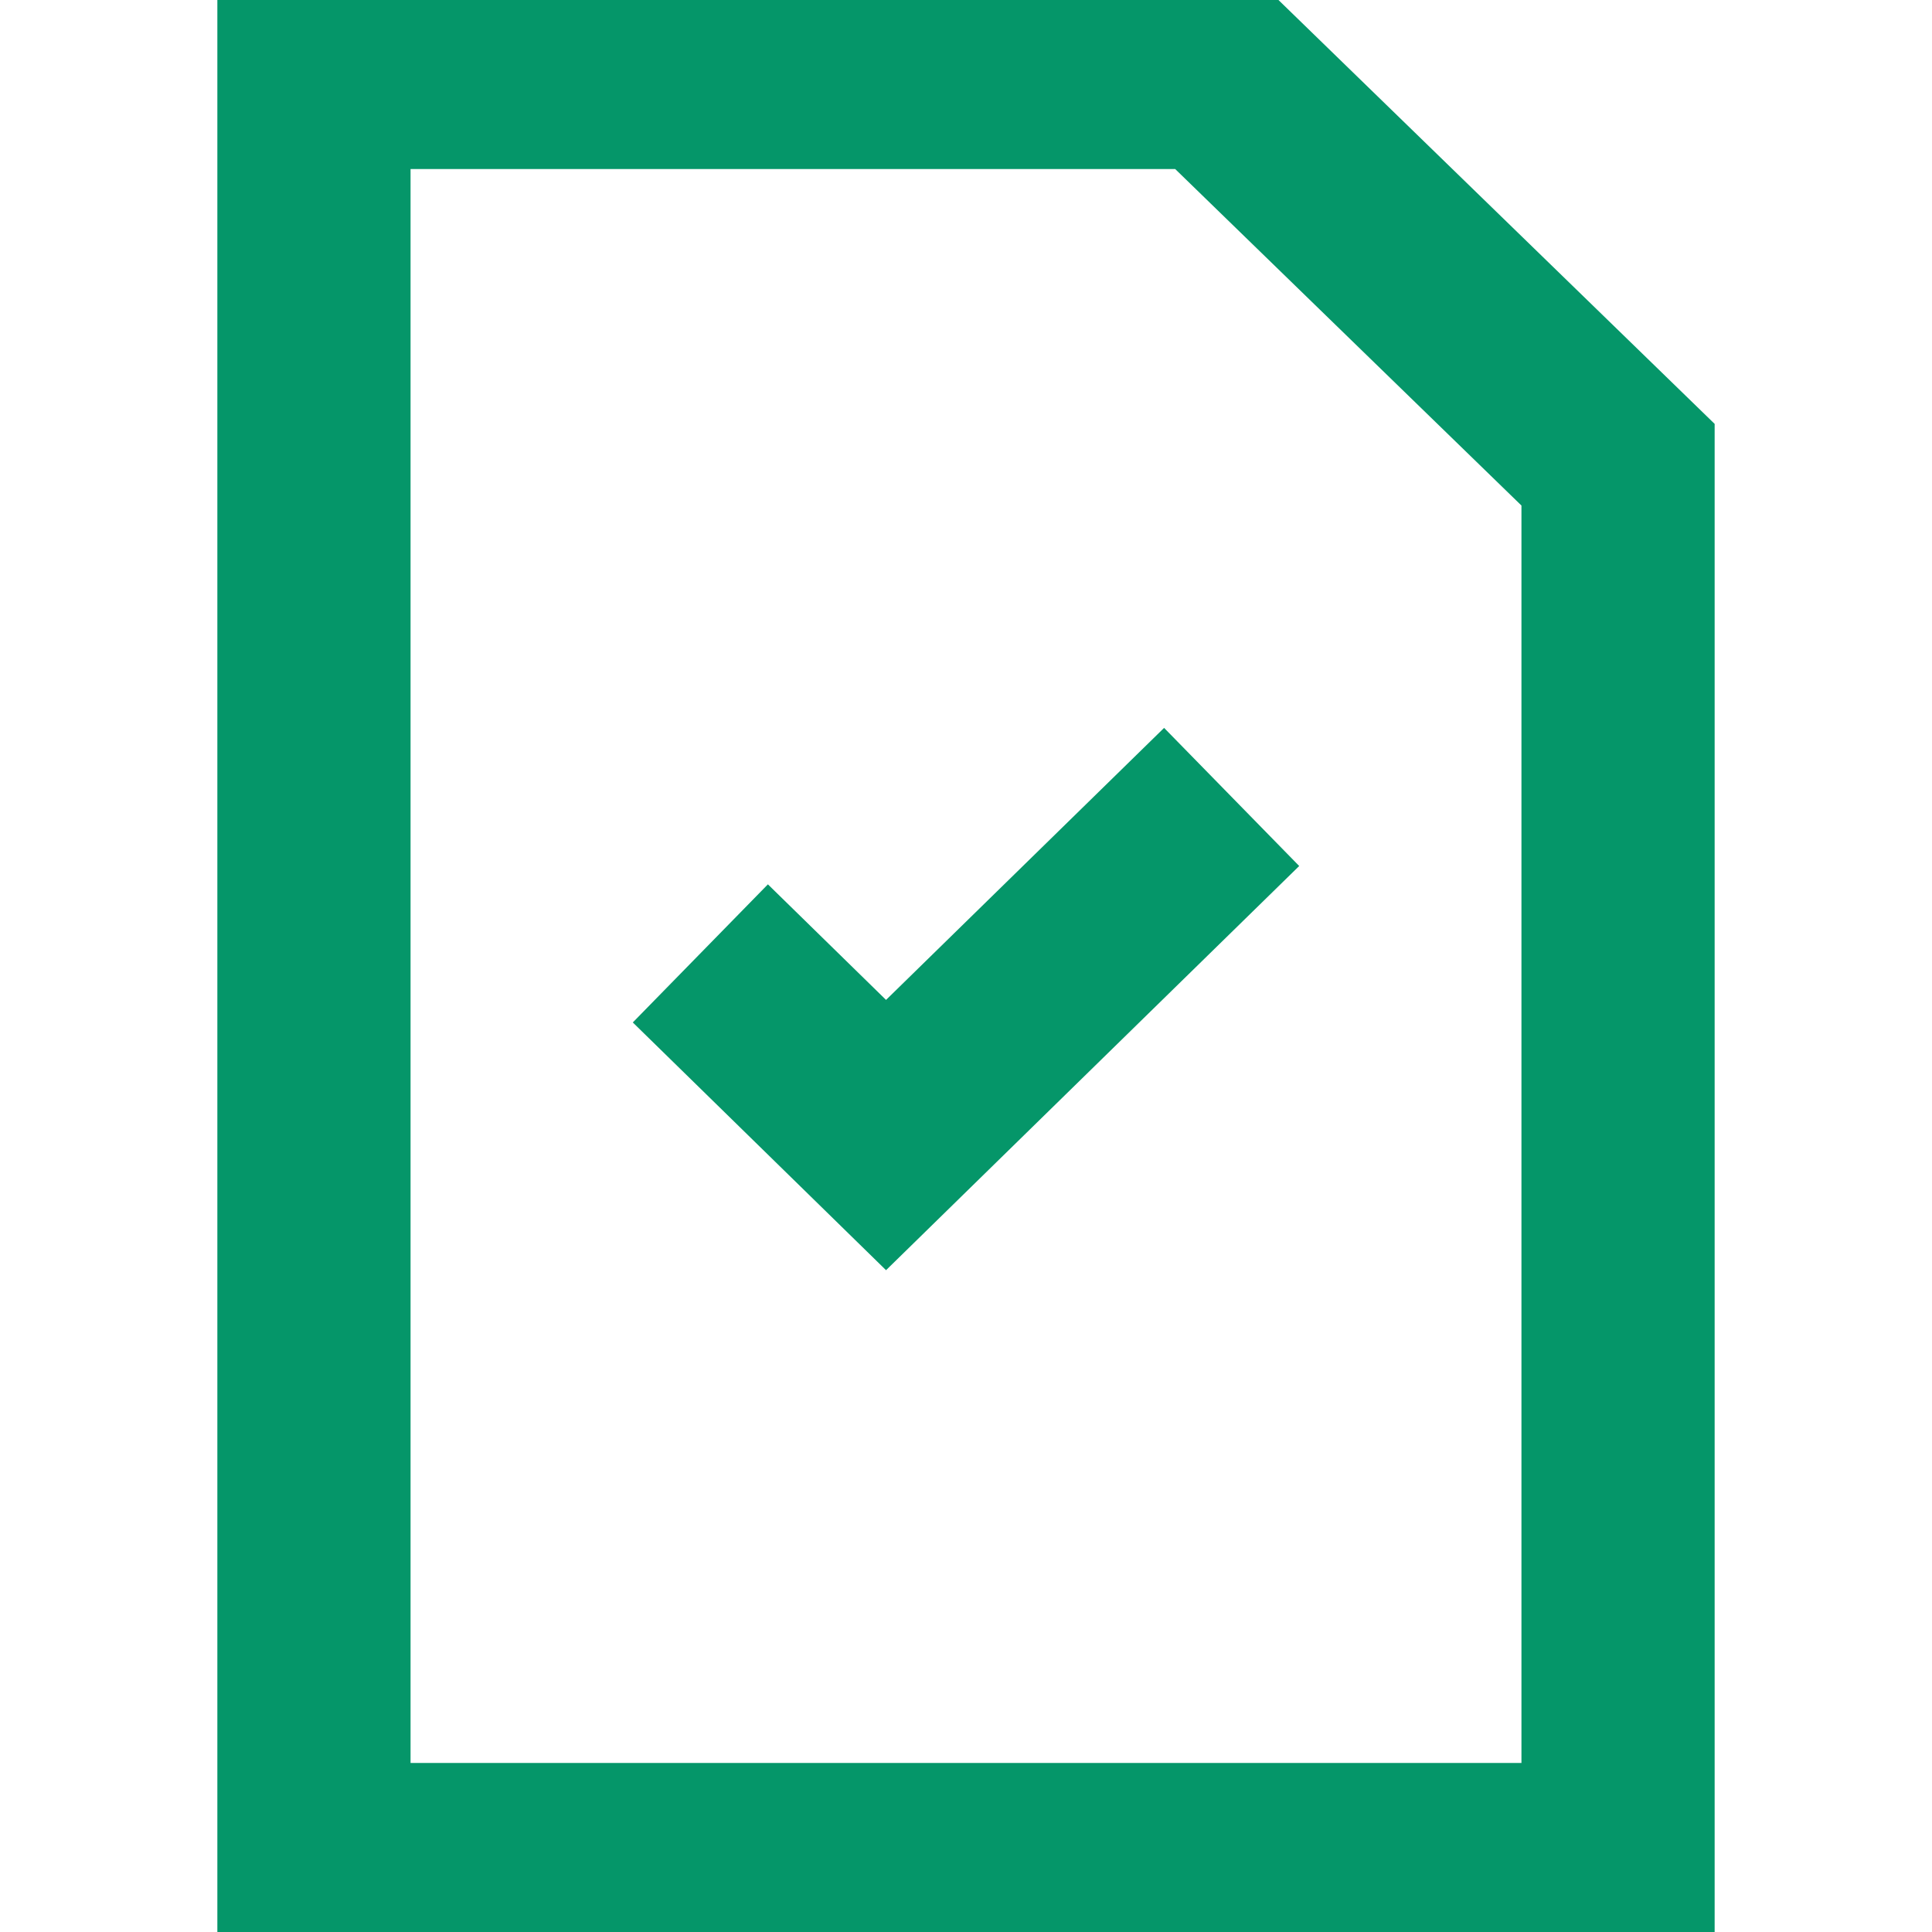
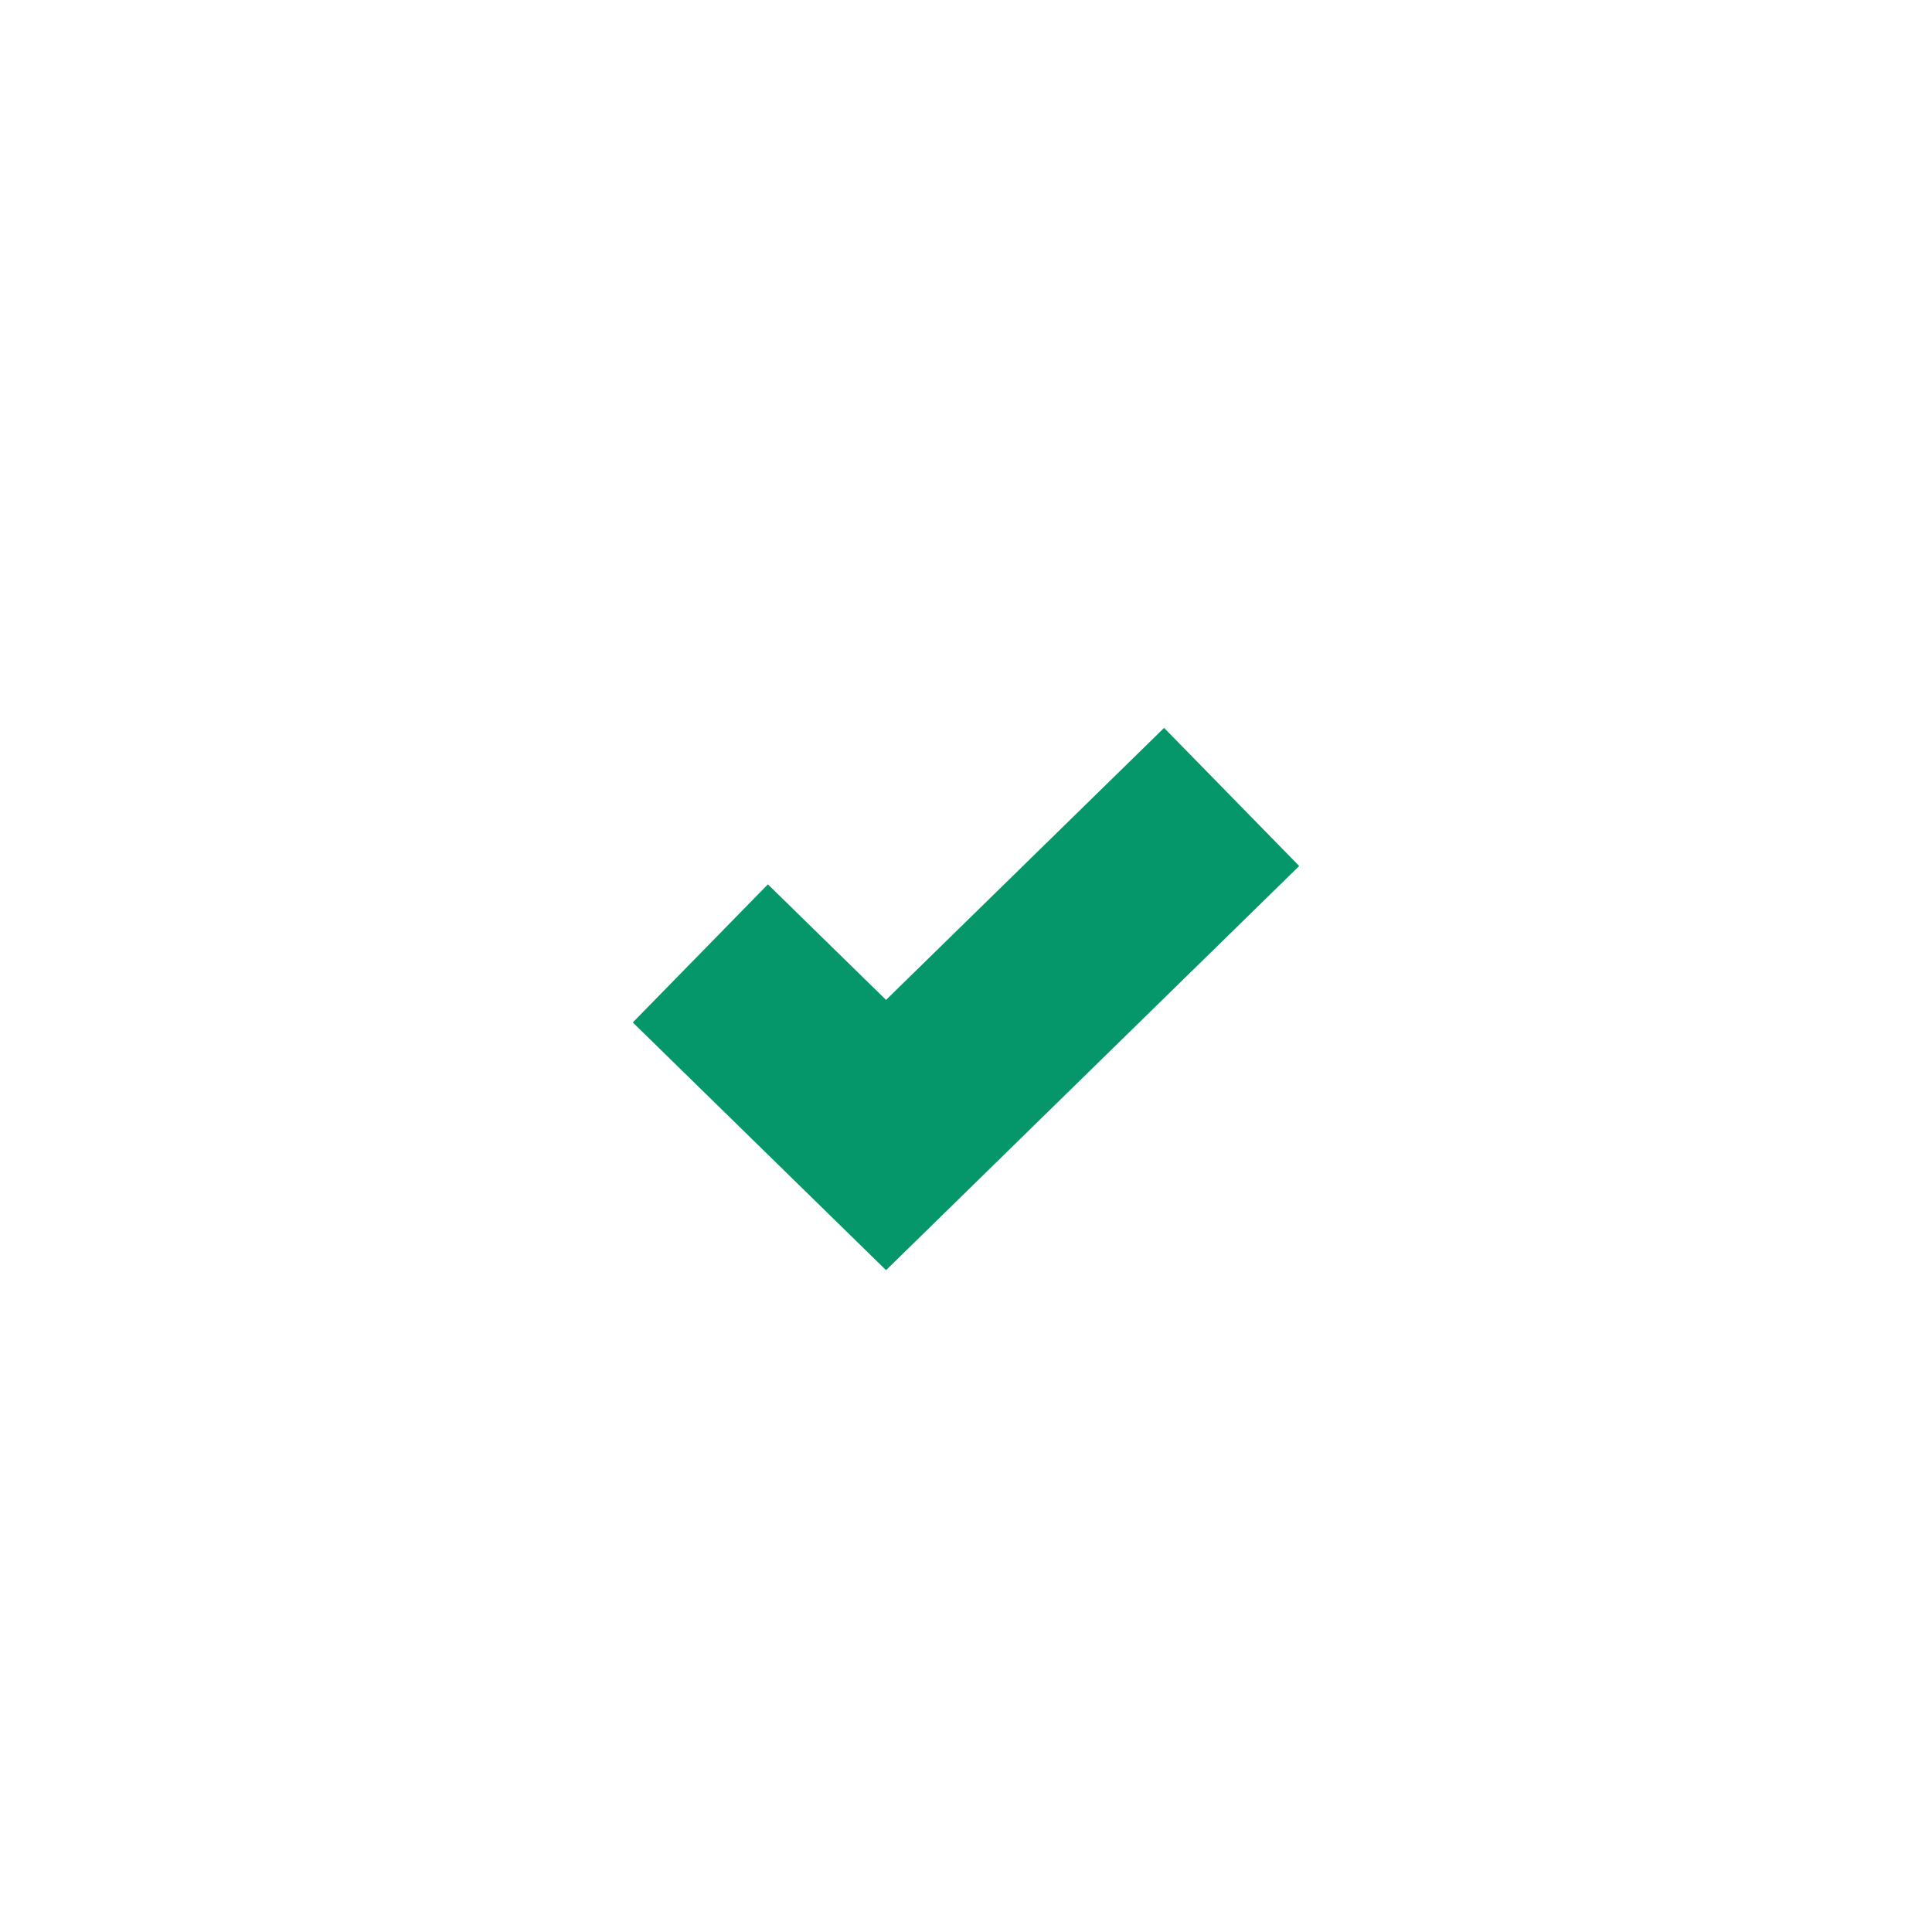
<svg xmlns="http://www.w3.org/2000/svg" width="80" height="80" viewBox="0 0 80 80" fill="none">
  <g clip-path="url(#clip0_5211_6791)">
    <path d="M29 39.478L36.689 47L51 33" stroke="#059669" stroke-width="8" />
-     <path d="M13 3H50.286L67 19.243V77H13V3Z" stroke="#059669" stroke-width="8" />
  </g>
  <defs>
    <clipPath id="clip0_5211_6791">
      <rect width="80" height="80" fill="white" />
    </clipPath>
  </defs>
</svg>